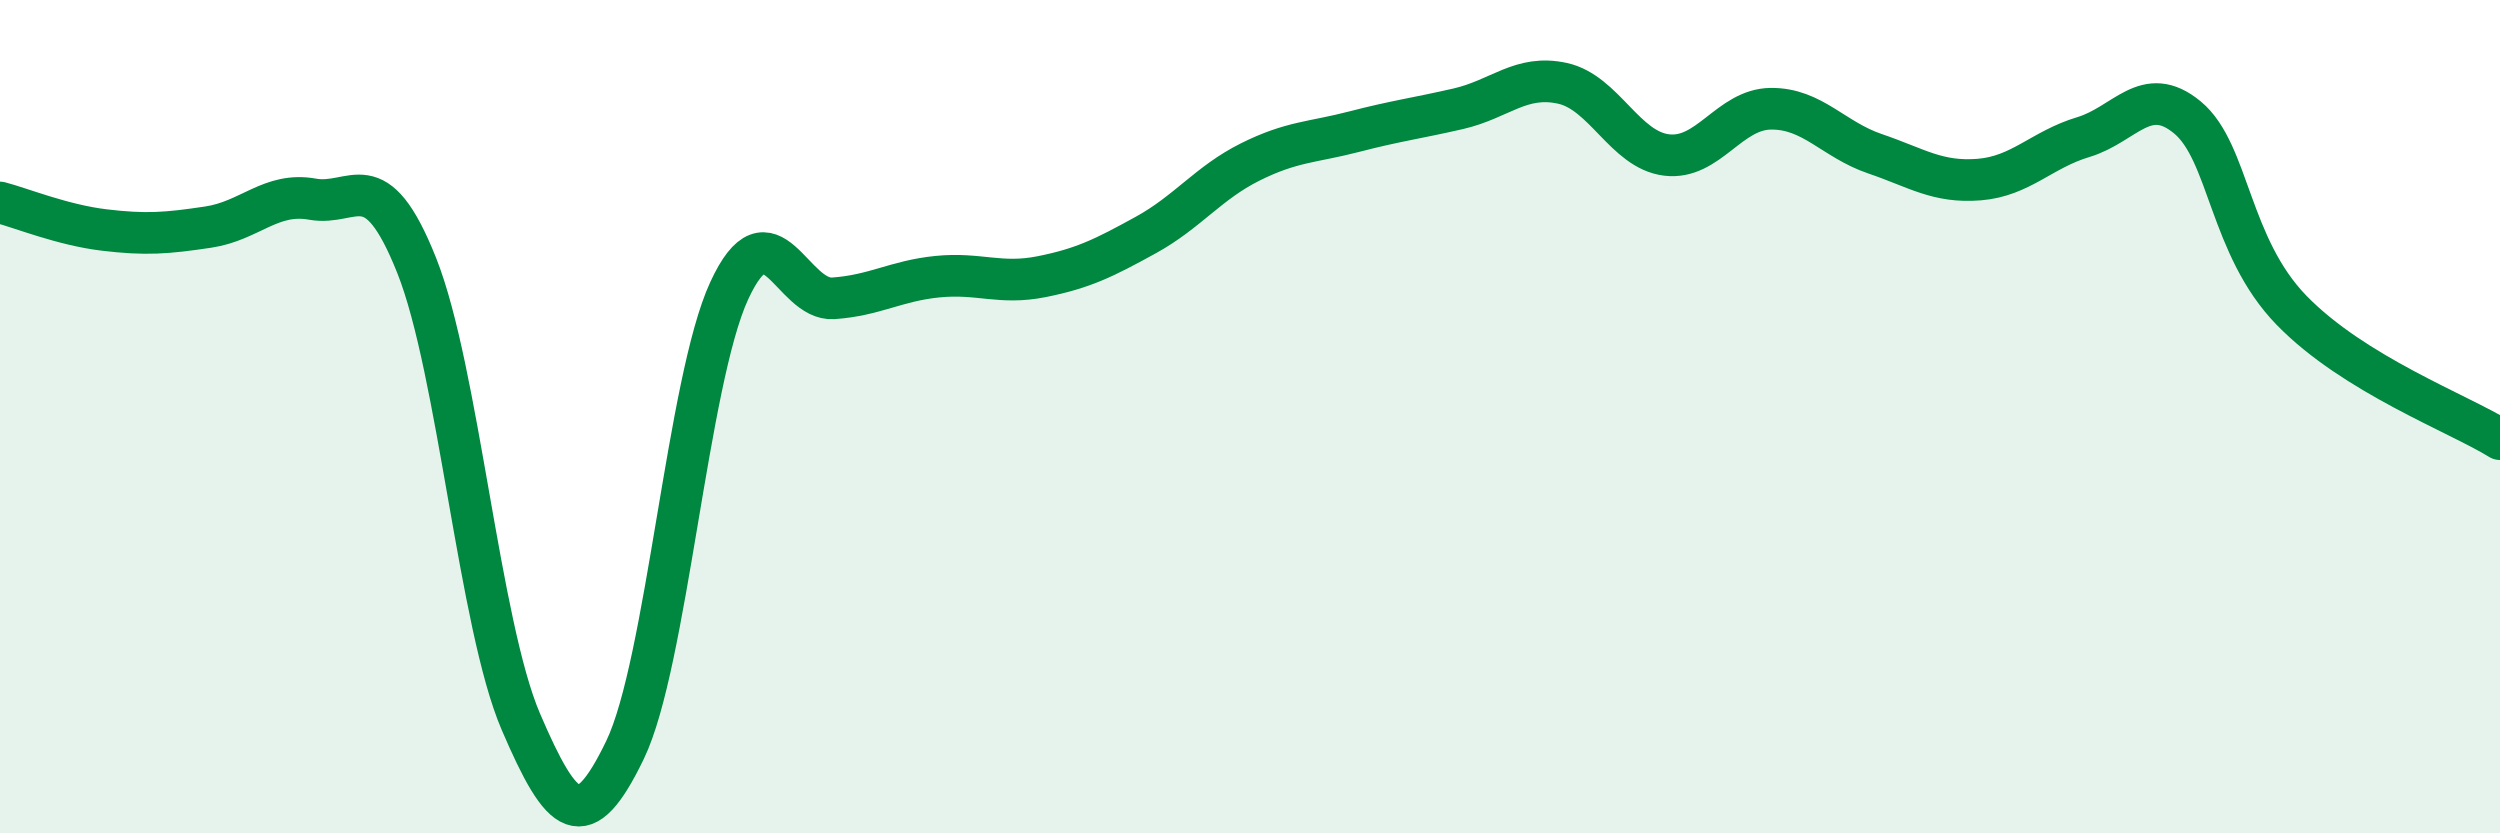
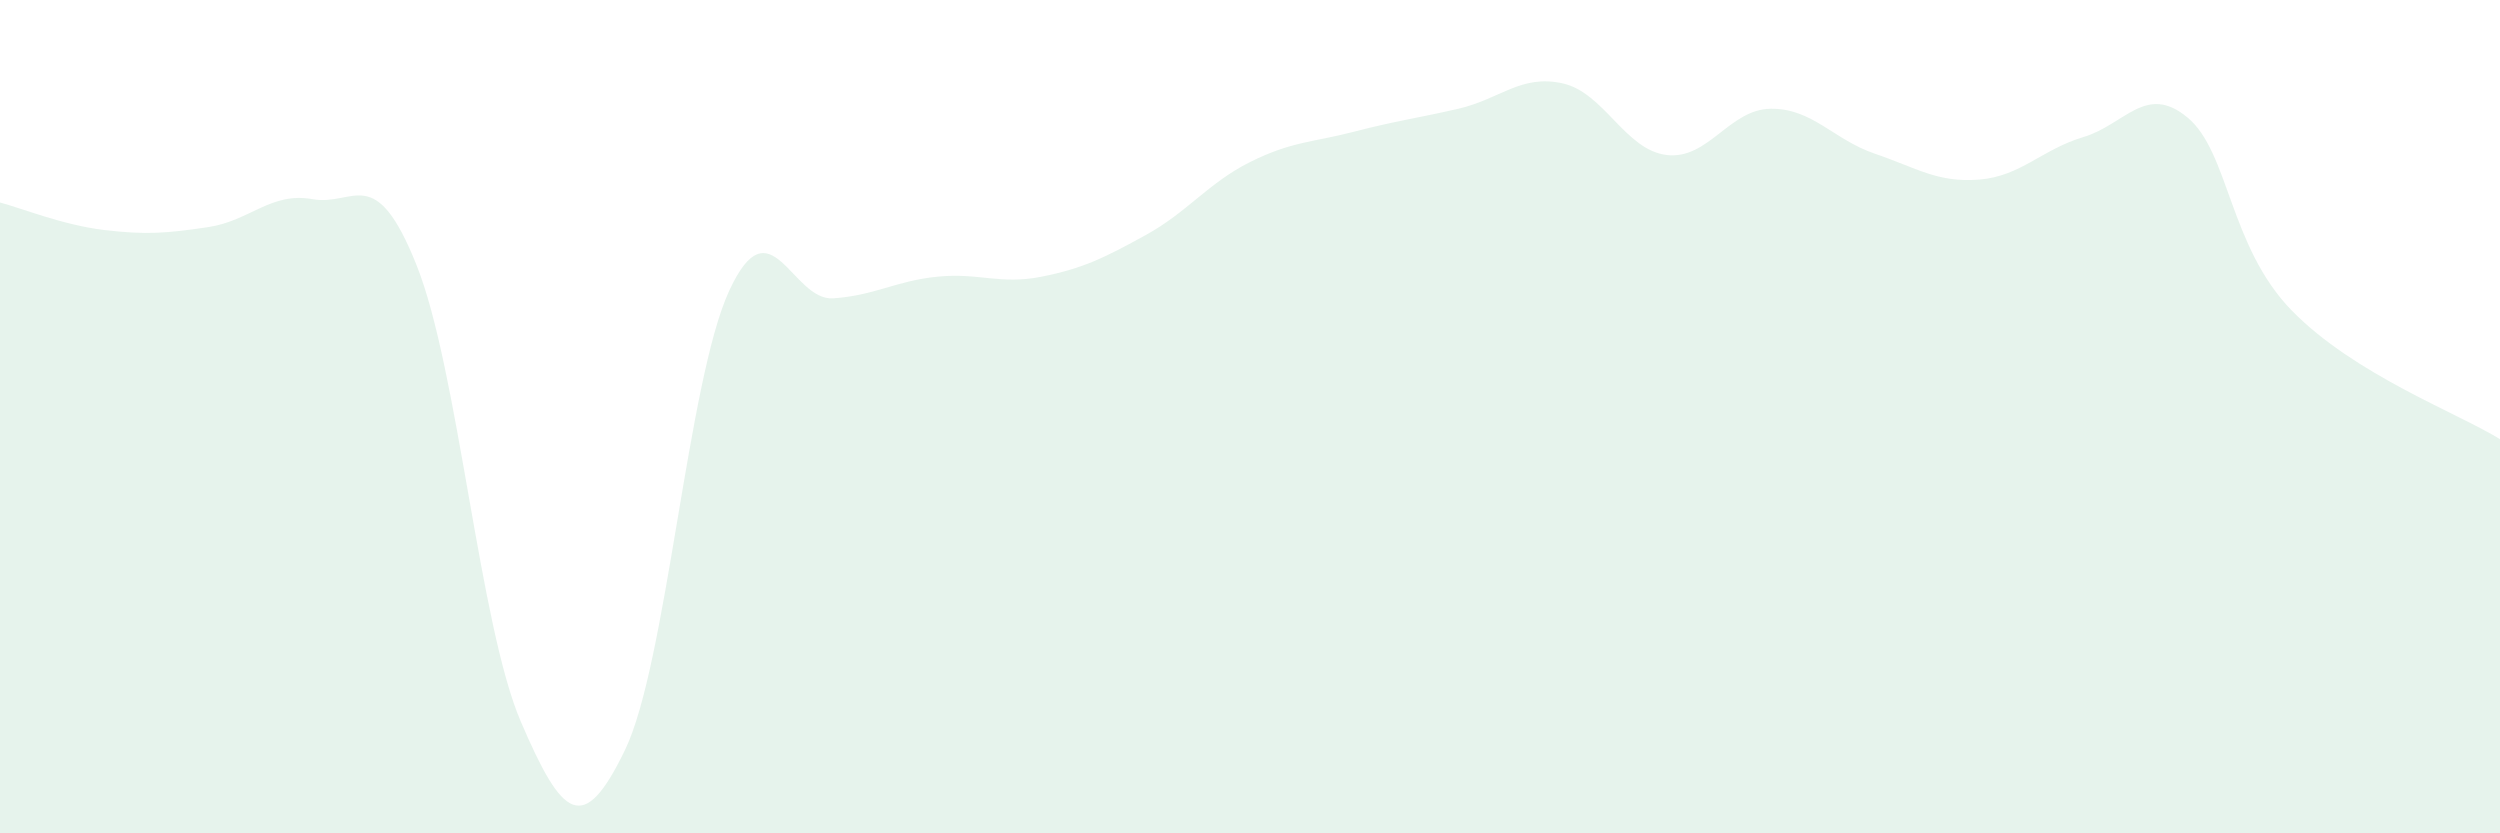
<svg xmlns="http://www.w3.org/2000/svg" width="60" height="20" viewBox="0 0 60 20">
  <path d="M 0,4.86 C 0.5,4.99 1.5,5.4 2.5,5.52 C 3.5,5.64 4,5.6 5,5.45 C 6,5.3 6.5,4.6 7.5,4.78 C 8.5,4.96 9,3.86 10,6.37 C 11,8.88 11.5,14.99 12.5,17.32 C 13.5,19.65 14,20.07 15,18 C 16,15.93 16.5,9.15 17.5,6.98 C 18.5,4.81 19,7.23 20,7.16 C 21,7.09 21.5,6.74 22.5,6.64 C 23.5,6.54 24,6.84 25,6.64 C 26,6.44 26.5,6.19 27.5,5.64 C 28.5,5.09 29,4.39 30,3.89 C 31,3.39 31.5,3.42 32.5,3.16 C 33.5,2.9 34,2.84 35,2.61 C 36,2.38 36.5,1.78 37.5,2 C 38.5,2.22 39,3.6 40,3.72 C 41,3.84 41.5,2.62 42.5,2.61 C 43.5,2.6 44,3.35 45,3.69 C 46,4.03 46.5,4.39 47.5,4.31 C 48.5,4.23 49,3.59 50,3.29 C 51,2.99 51.5,1.99 52.5,2.82 C 53.5,3.65 53.5,5.91 55,7.45 C 56.5,8.99 59,9.92 60,10.54L60 20L0 20Z" fill="#008740" opacity="0.1" stroke-linecap="round" stroke-linejoin="round" />
-   <path d="M 0,4.86 C 0.5,4.99 1.5,5.4 2.5,5.52 C 3.5,5.64 4,5.6 5,5.45 C 6,5.3 6.5,4.6 7.5,4.78 C 8.5,4.96 9,3.86 10,6.37 C 11,8.88 11.5,14.99 12.5,17.32 C 13.5,19.65 14,20.07 15,18 C 16,15.93 16.5,9.15 17.5,6.98 C 18.5,4.81 19,7.23 20,7.16 C 21,7.09 21.5,6.74 22.5,6.64 C 23.5,6.54 24,6.84 25,6.64 C 26,6.44 26.5,6.19 27.5,5.64 C 28.5,5.09 29,4.39 30,3.89 C 31,3.39 31.5,3.42 32.5,3.16 C 33.5,2.9 34,2.84 35,2.61 C 36,2.38 36.5,1.78 37.5,2 C 38.5,2.22 39,3.6 40,3.72 C 41,3.84 41.5,2.62 42.5,2.61 C 43.5,2.6 44,3.35 45,3.69 C 46,4.03 46.5,4.39 47.5,4.31 C 48.5,4.23 49,3.59 50,3.29 C 51,2.99 51.5,1.99 52.5,2.82 C 53.5,3.65 53.5,5.91 55,7.45 C 56.5,8.99 59,9.92 60,10.54" stroke="#008740" stroke-width="1" fill="none" stroke-linecap="round" stroke-linejoin="round" />
</svg>